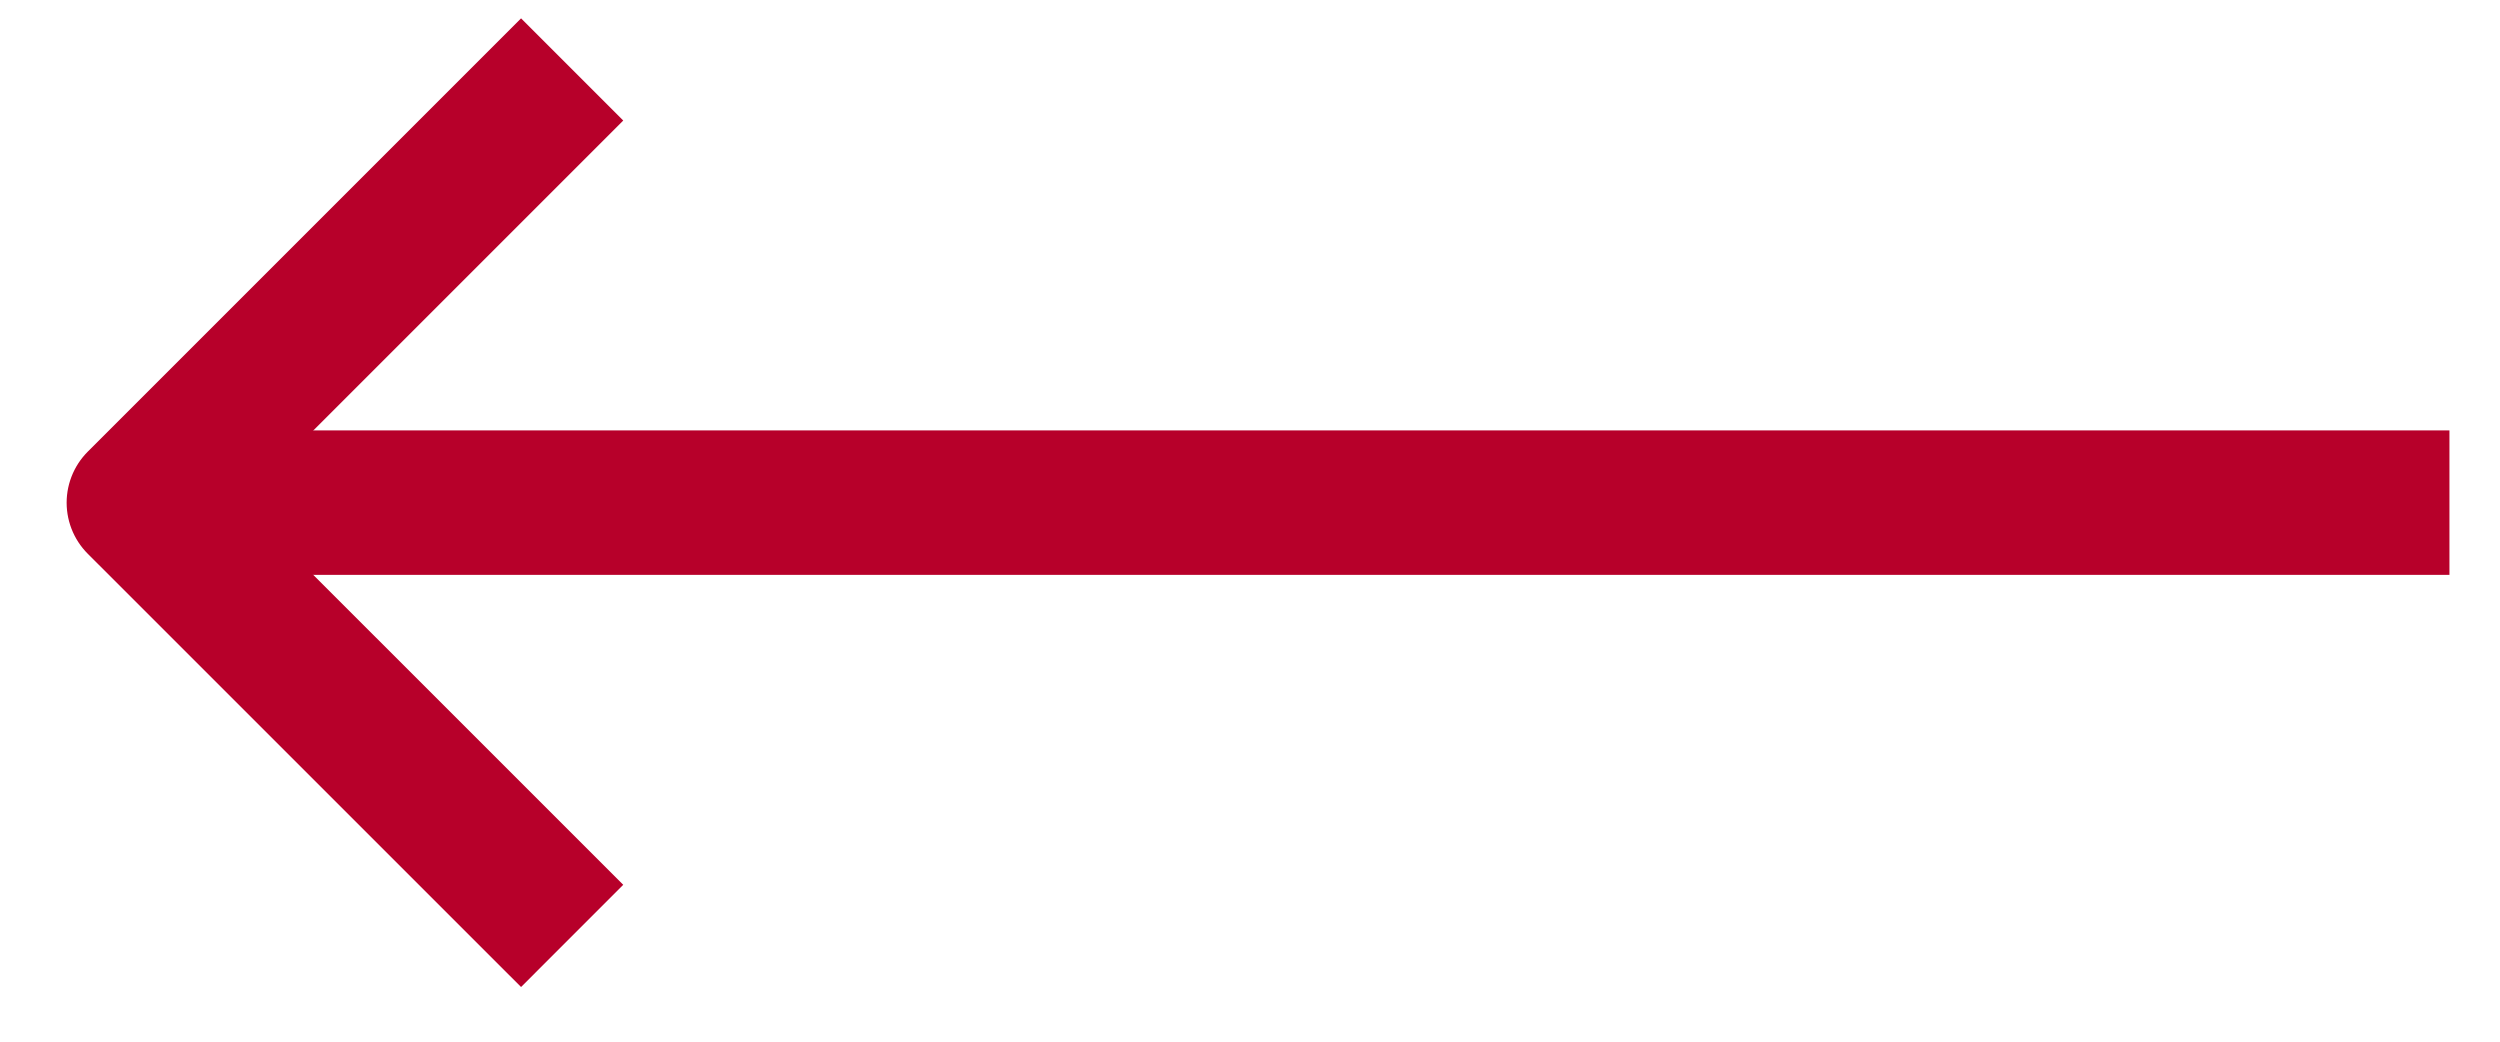
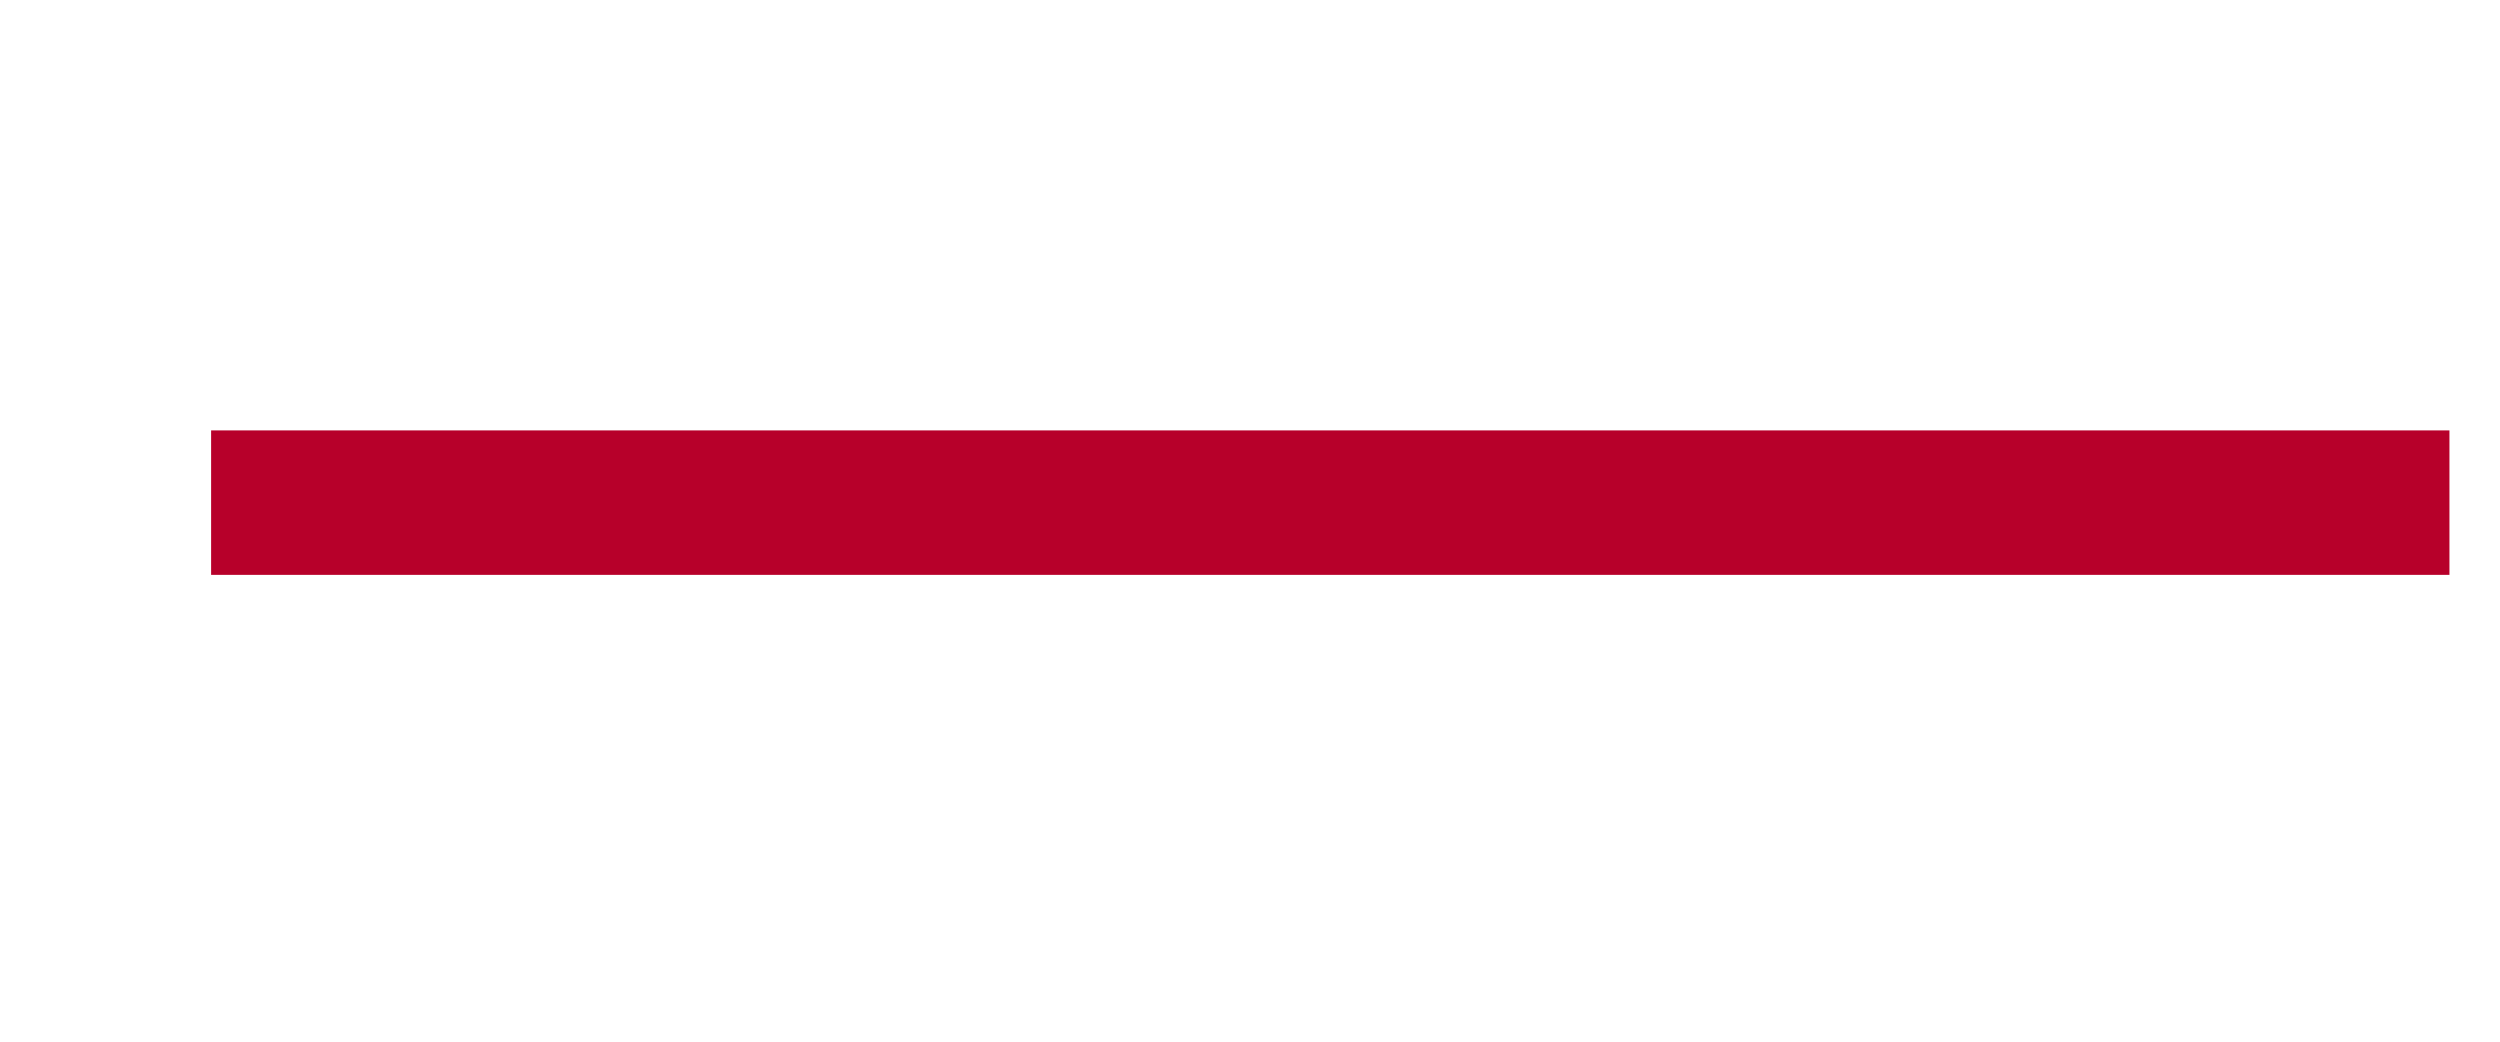
<svg xmlns="http://www.w3.org/2000/svg" width="36" height="15" viewBox="0 0 36 15" fill="none">
  <path d="M3.04 7.238L35.272 7.238" stroke="#B7002A" stroke-width="2.081" stroke-linejoin="round" />
-   <path d="M8.239 13.477C5.802 11.041 4.436 9.675 2 7.239L8.239 1" stroke="#B7002A" stroke-width="2.081" stroke-linejoin="round" />
</svg>